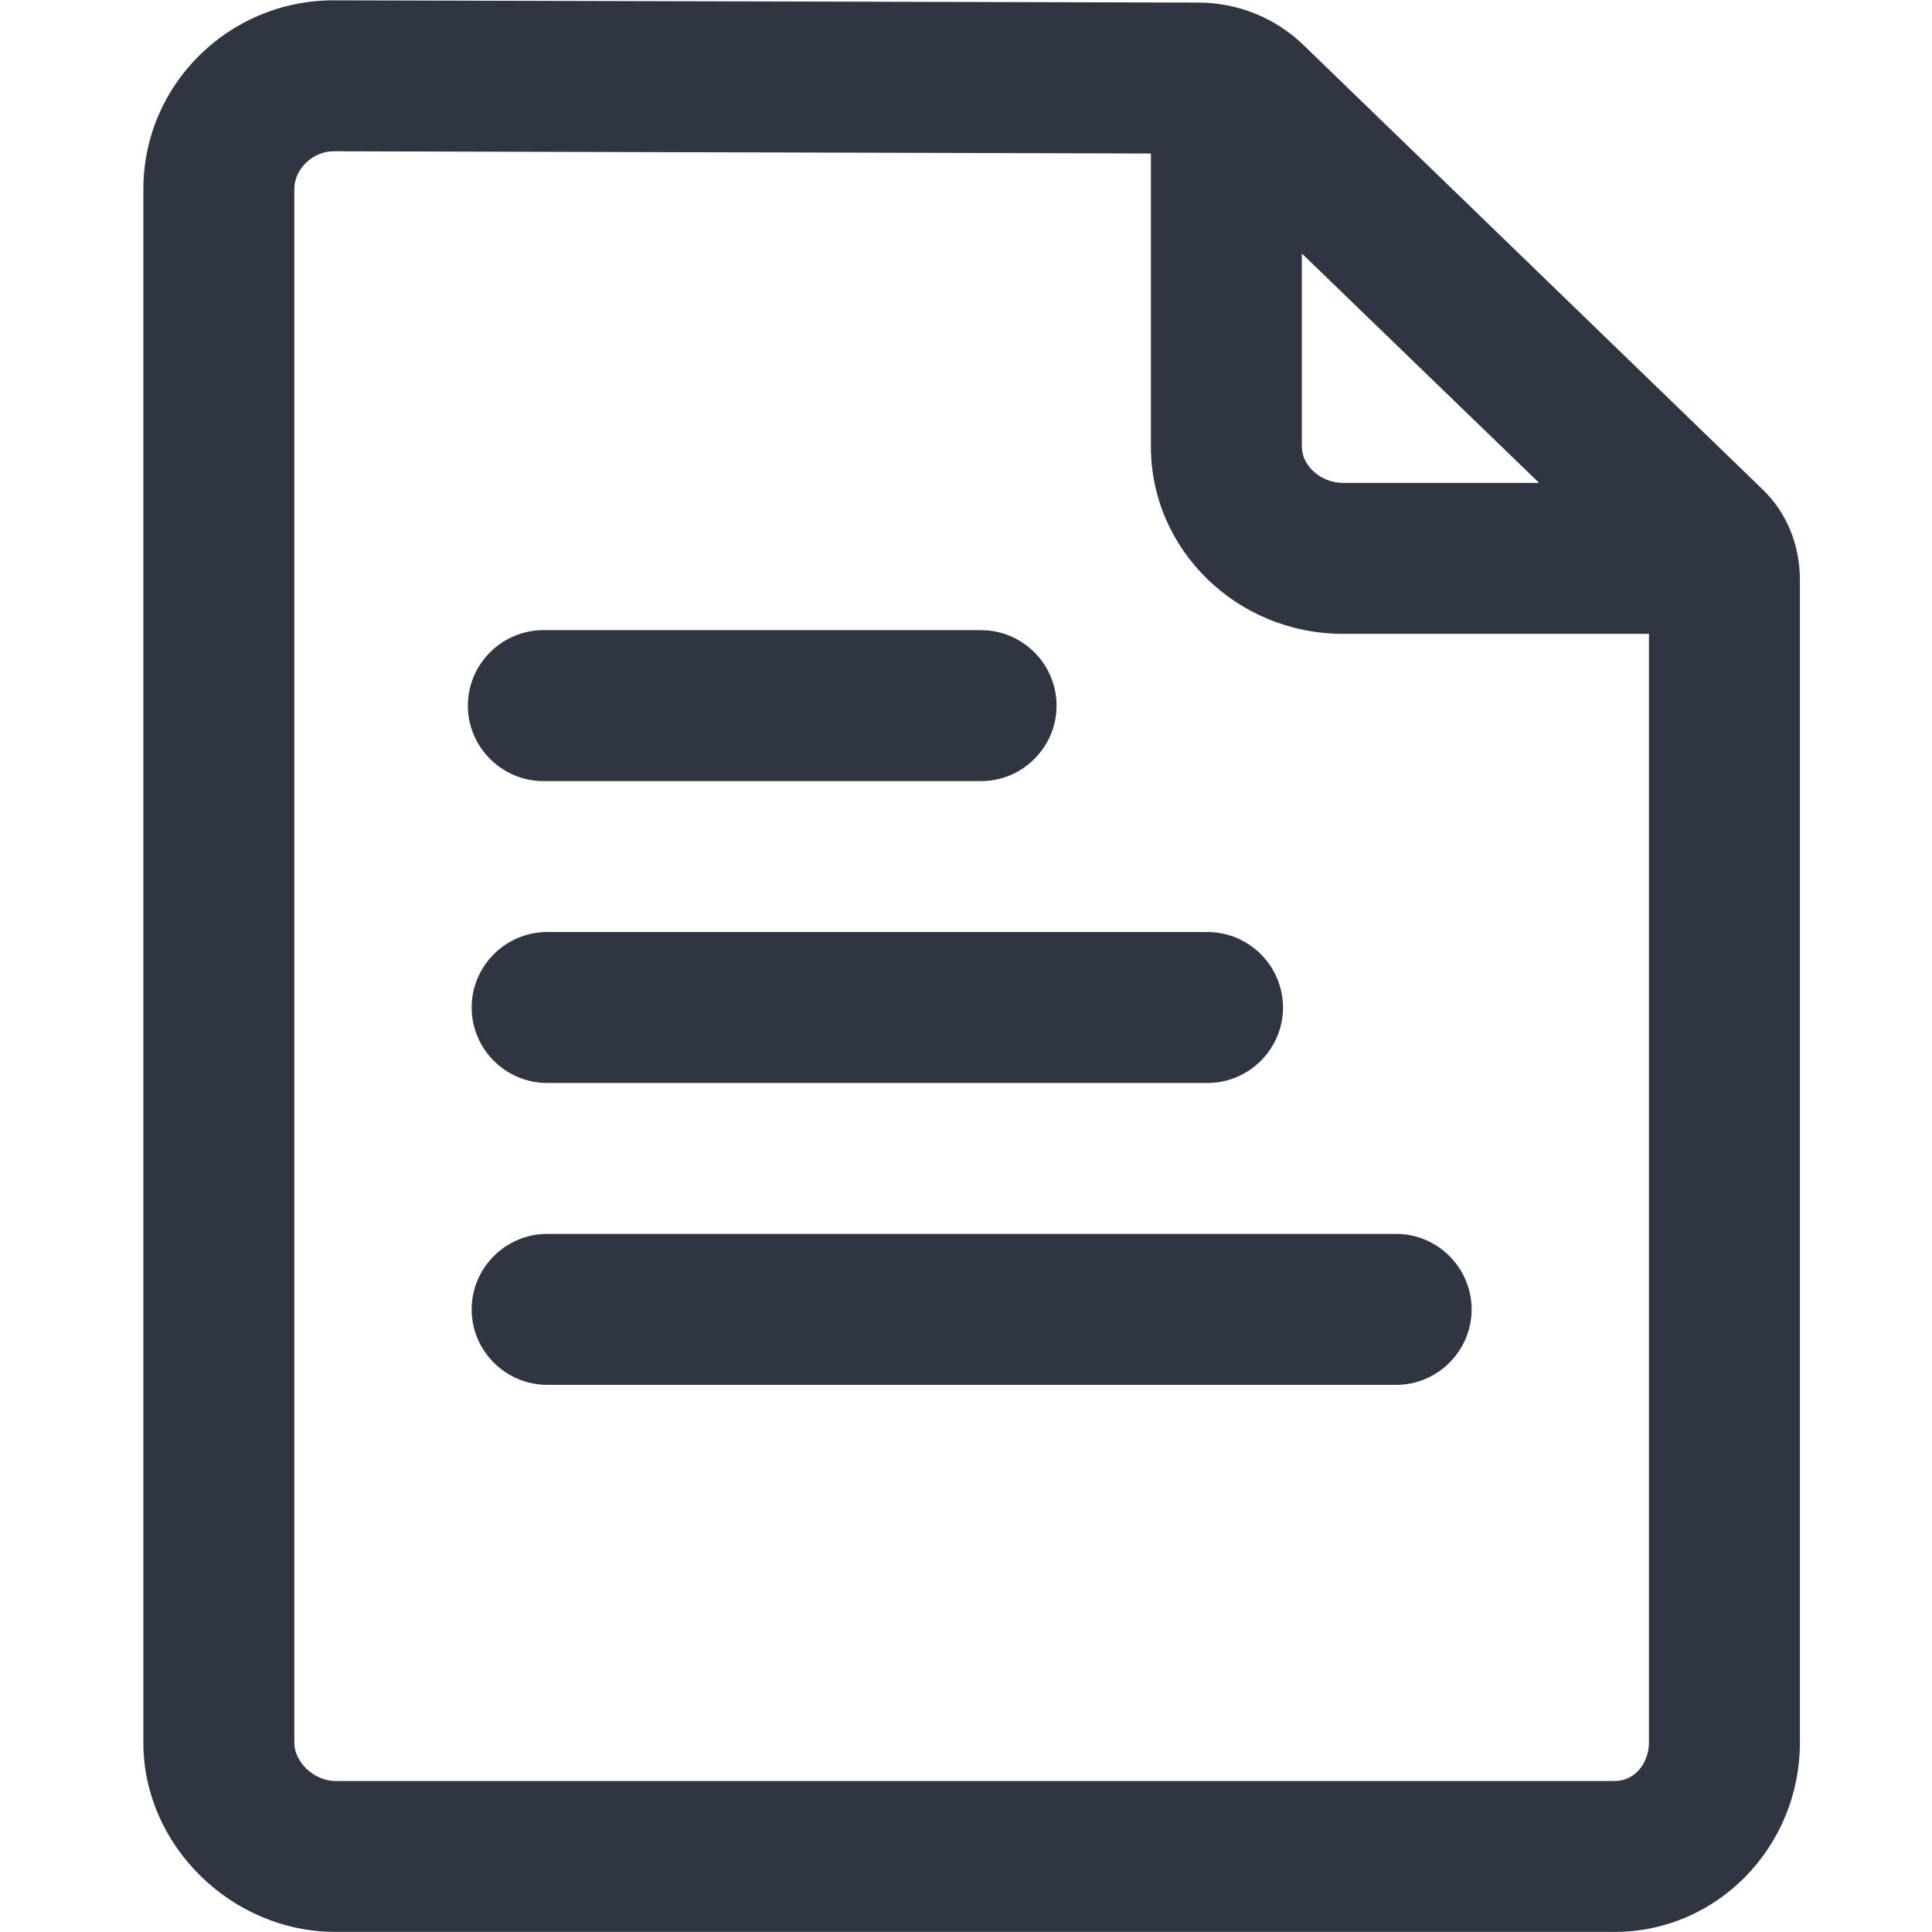
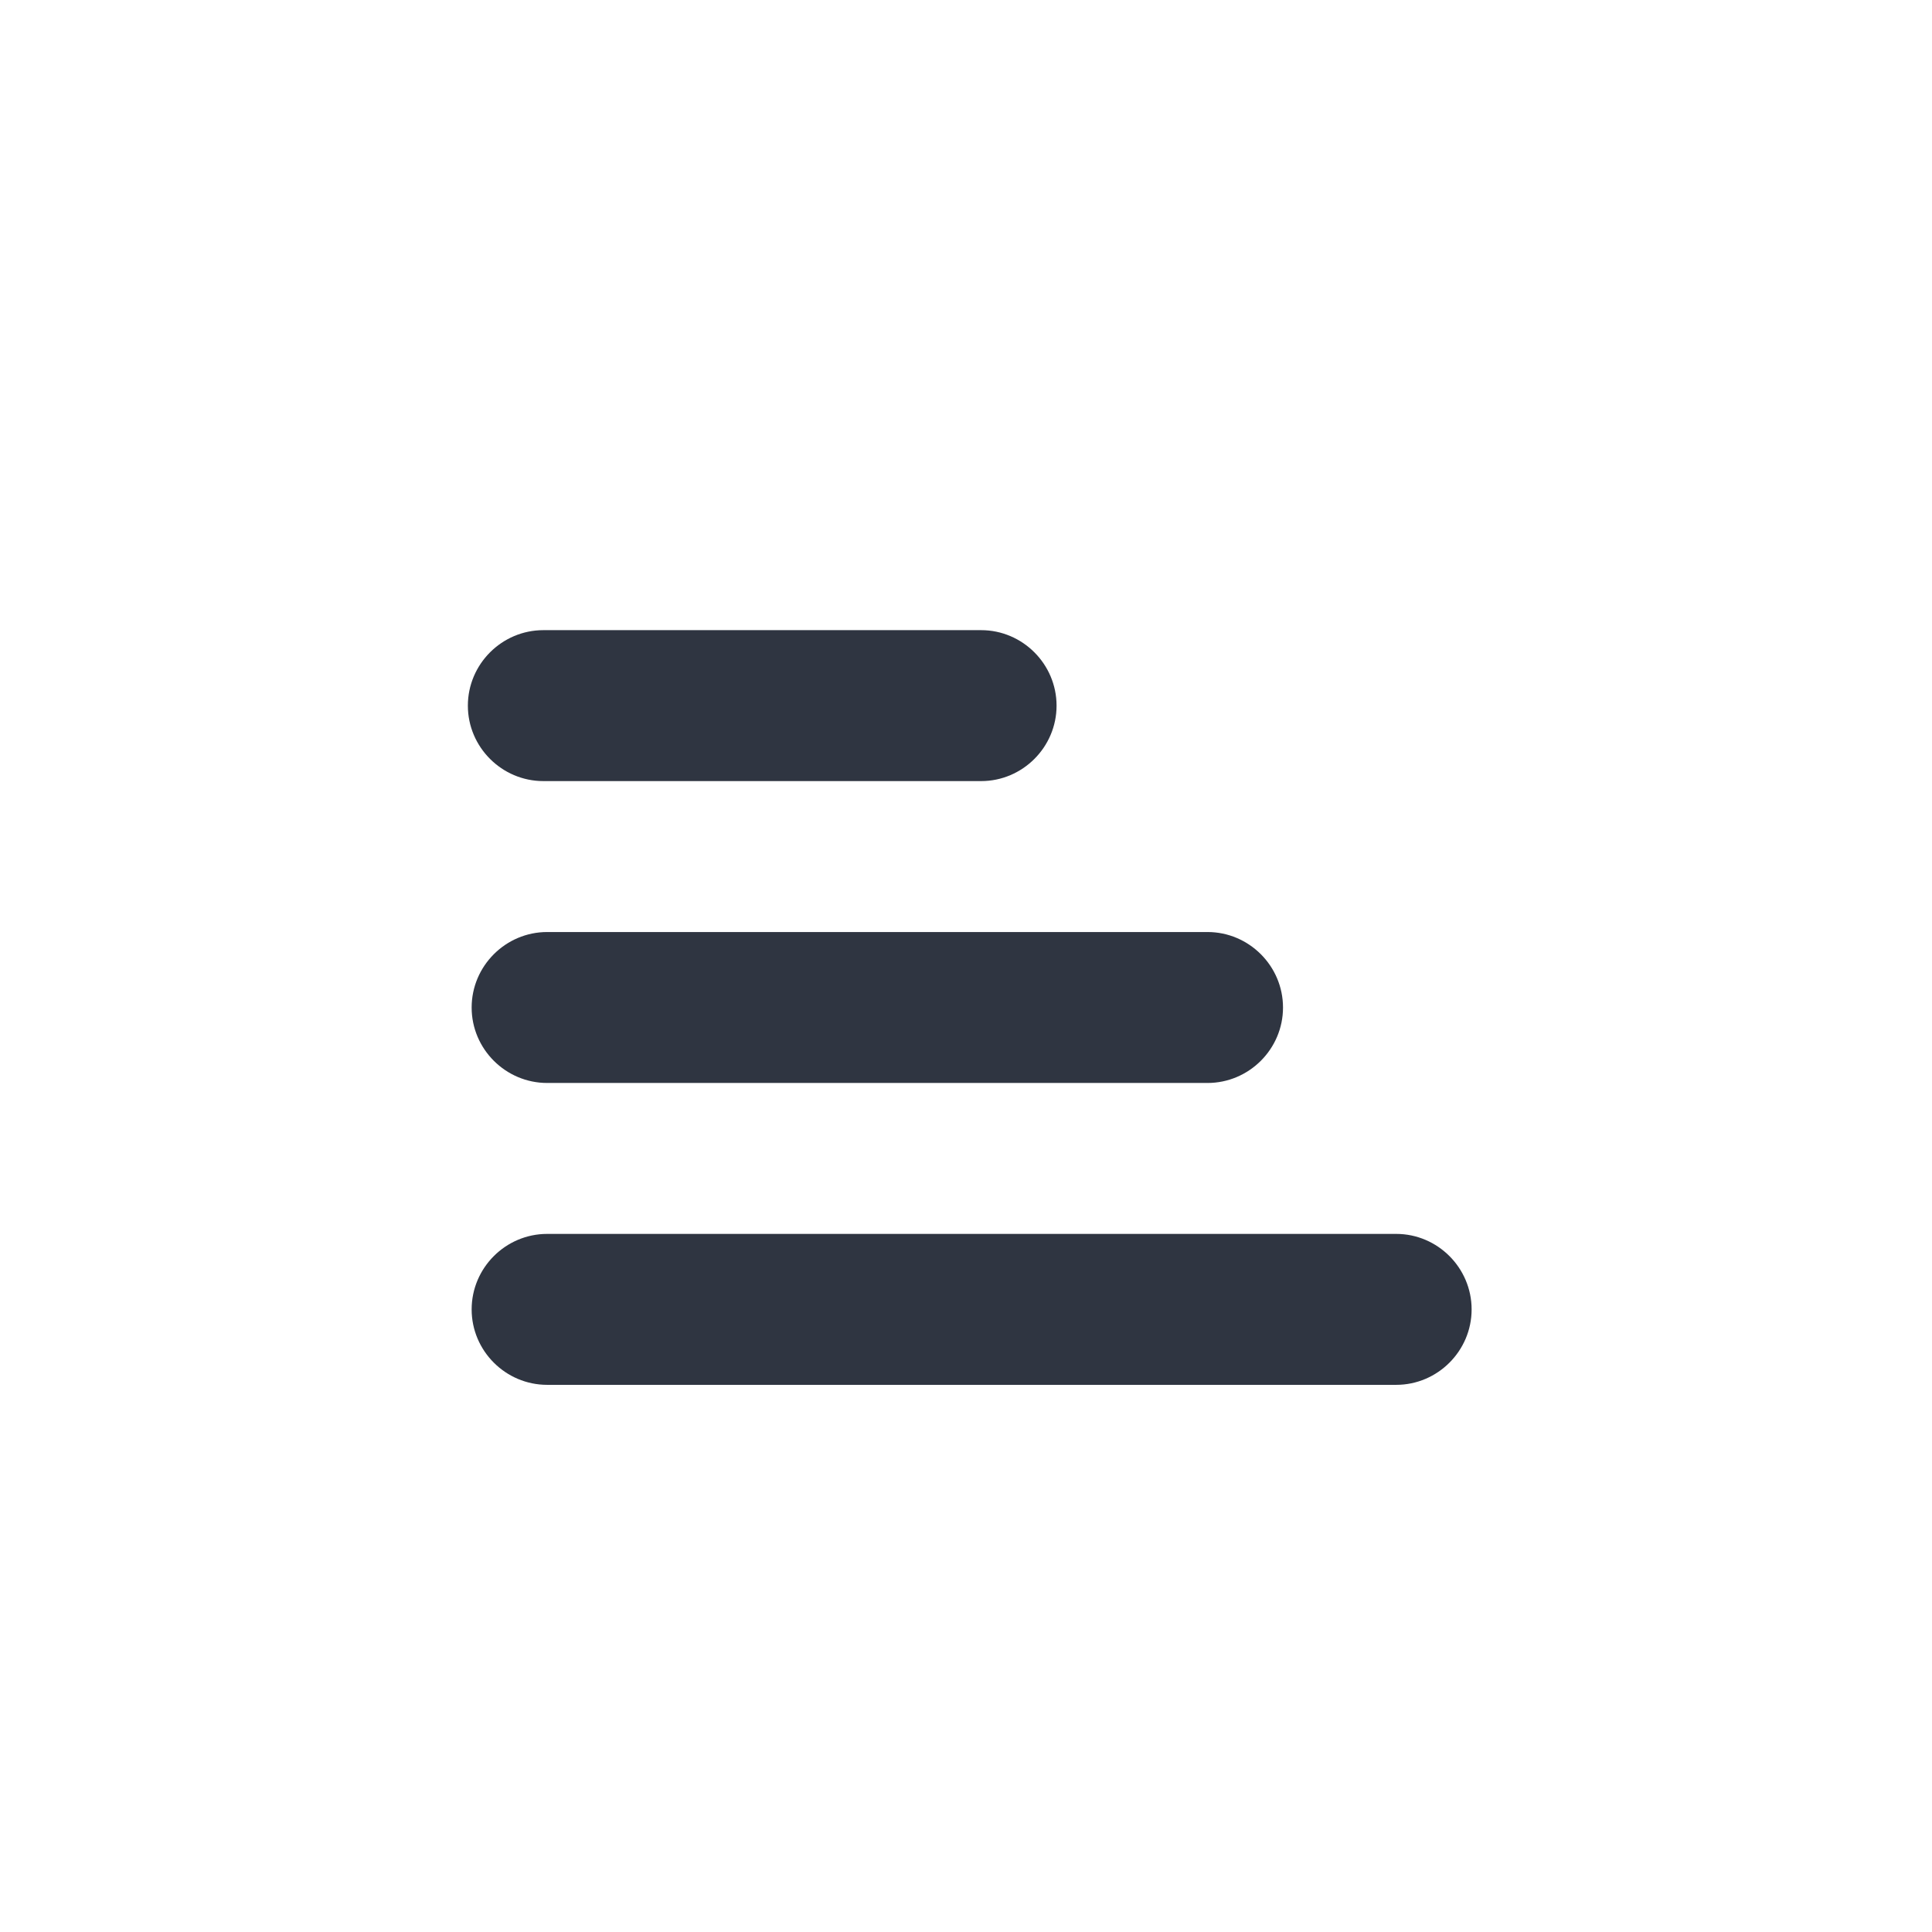
<svg xmlns="http://www.w3.org/2000/svg" width="24" height="24" viewBox="0 0 24 24" fill="none">
-   <path d="M21.9 6.084L16.195 0.562C15.848 0.224 15.375 0.032 14.887 0.032L4.144 0.004C2.841 0.004 1.781 1.054 1.781 2.348V21.651C1.781 22.921 2.873 23.999 4.167 23.999H20.058C21.328 23.999 22.359 22.945 22.359 21.646V7.204C22.359 6.768 22.195 6.37 21.9 6.084ZM16.172 3.149L19.12 5.999H16.683C16.411 5.999 16.172 5.788 16.172 5.549V3.149ZM20.058 22.124H4.167C3.905 22.124 3.656 21.895 3.656 21.646V2.348C3.656 2.099 3.886 1.879 4.144 1.879L14.297 1.907V5.549C14.297 6.829 15.366 7.874 16.683 7.874H20.484V21.646C20.484 21.881 20.325 22.124 20.058 22.124Z" fill="#2F3541" />
  <path d="M5.859 12.516C5.859 13.031 6.281 13.453 6.797 13.453H15C15.516 13.453 15.938 13.031 15.938 12.516C15.938 12 15.516 11.578 15 11.578H6.797C6.281 11.578 5.859 12 5.859 12.516Z" fill="#2F3541" />
  <path d="M6.75 9.703H12.188C12.703 9.703 13.125 9.281 13.125 8.766C13.125 8.25 12.703 7.828 12.188 7.828H6.75C6.234 7.828 5.812 8.25 5.812 8.766C5.812 9.281 6.234 9.703 6.75 9.703Z" fill="#2F3541" />
  <path d="M17.344 15.328H6.797C6.281 15.328 5.859 15.75 5.859 16.266C5.859 16.781 6.281 17.203 6.797 17.203H17.344C17.859 17.203 18.281 16.781 18.281 16.266C18.281 15.75 17.859 15.328 17.344 15.328Z" fill="#2F3541" />
</svg>